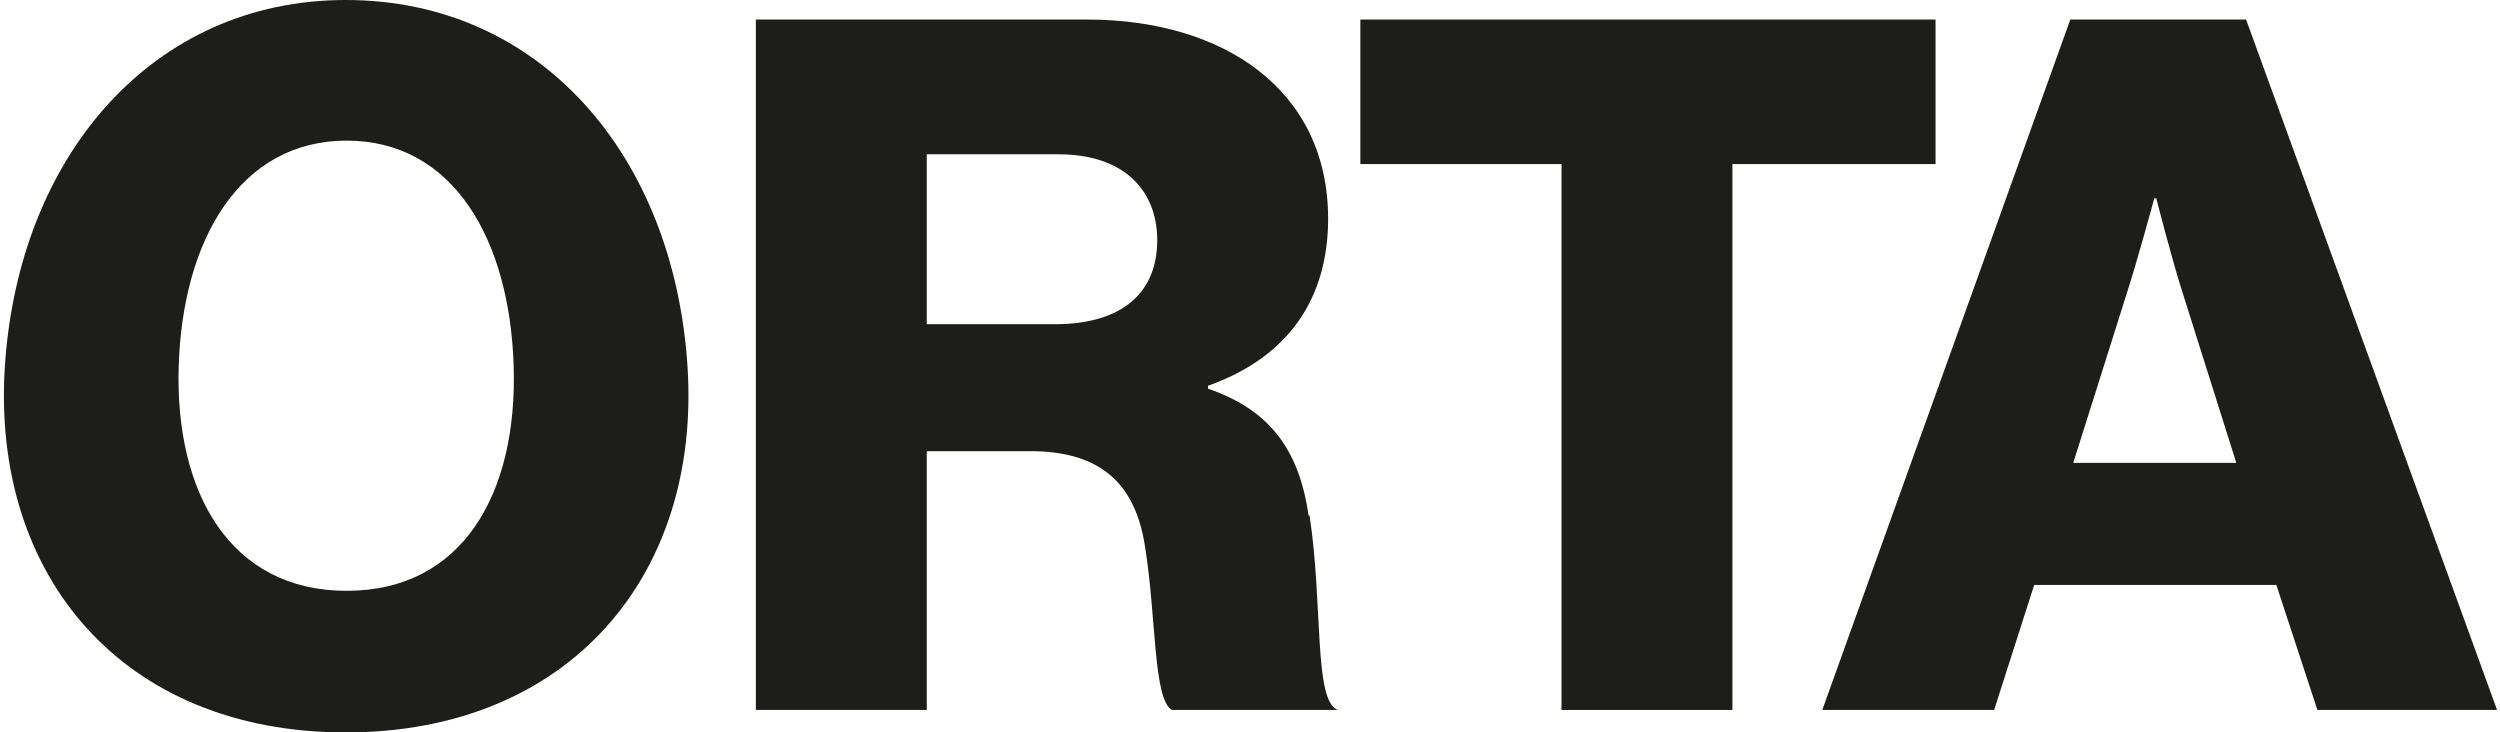
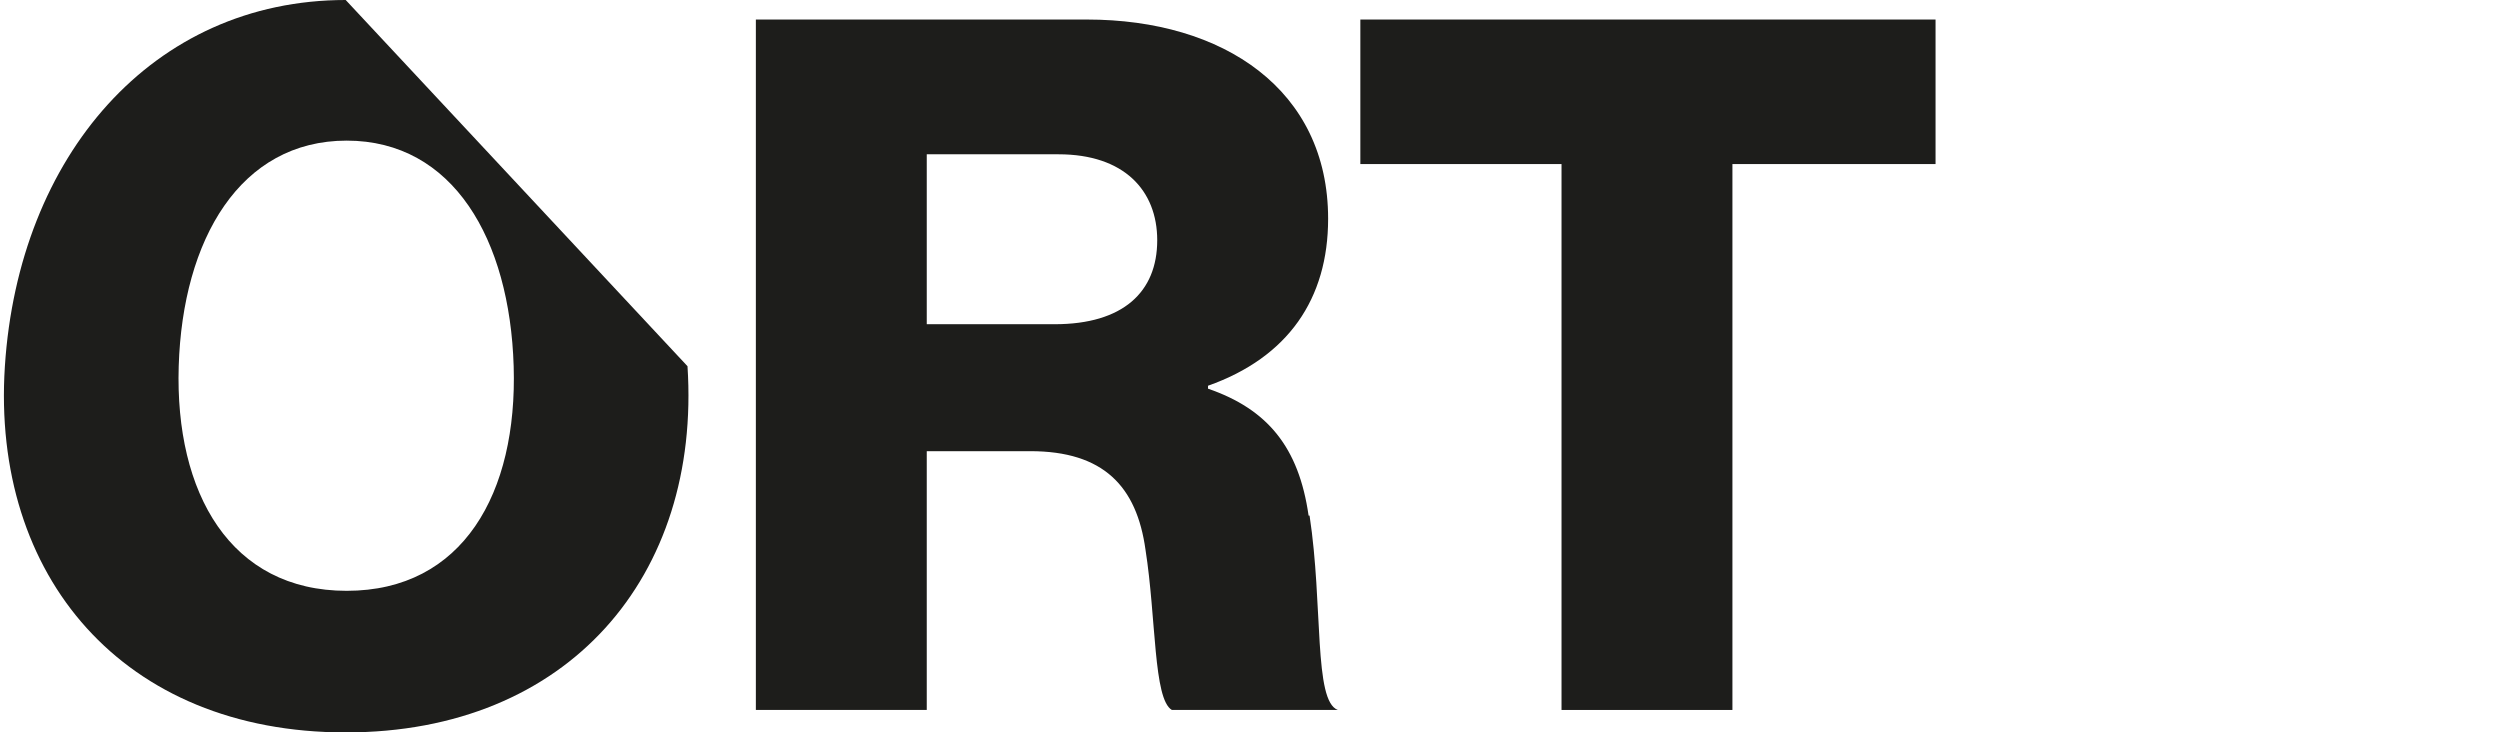
<svg xmlns="http://www.w3.org/2000/svg" id="Calque_1" version="1.1" viewBox="0 0 256 75">
  <defs>
    <style>
      .st0 {
        fill: #1d1d1b;
      }
    </style>
  </defs>
  <path class="st0" d="M134,52.8c-1-7-4.2-10.9-10.3-13v-.3c8.2-2.9,12.3-8.9,12.3-17.1,0-13.2-10.7-20.4-24.7-20.4h-33.9v70.7h17.5v-26.5h10.6c7.5,0,10.9,3.6,11.8,10.1,1.1,7,.8,15.3,2.7,16.4h17c-2.5-.9-1.5-10.7-2.9-19.9ZM108,33.2h-13.1V15.8h13.5c6.7,0,10.1,3.7,10.1,8.8,0,5.3-3.5,8.6-10.5,8.6Z" />
  <polygon class="st0" points="198.2 2 139.3 2 139.3 16.8 159.9 16.8 159.9 72.7 177.4 72.7 177.4 16.8 198.2 16.8 198.2 2" />
-   <path class="st0" d="M230,2h-18l-25.4,70.7h17.6l4.1-12.8h24.8l4.2,12.8h18.4L230,2ZM212.3,47.4l5.4-17.1c1.2-3.7,2.9-10,2.9-10h.2s1.6,6.3,2.8,10l5.4,17.1h-16.6Z" />
-   <path class="st0" d="M35.4,0C15.6,0,1.9,16,.5,37.5s12.1,37.5,34.9,37.5,36.4-16,35-37.5S55.4,0,35.4,0ZM35.5,60.5c-11.9,0-17.6-10-17.2-23s6.3-23.1,17.2-23.1,16.7,10.1,17.1,23.1-5.2,23-17.1,23Z" />
+   <path class="st0" d="M35.4,0C15.6,0,1.9,16,.5,37.5s12.1,37.5,34.9,37.5,36.4-16,35-37.5ZM35.5,60.5c-11.9,0-17.6-10-17.2-23s6.3-23.1,17.2-23.1,16.7,10.1,17.1,23.1-5.2,23-17.1,23Z" />
</svg>